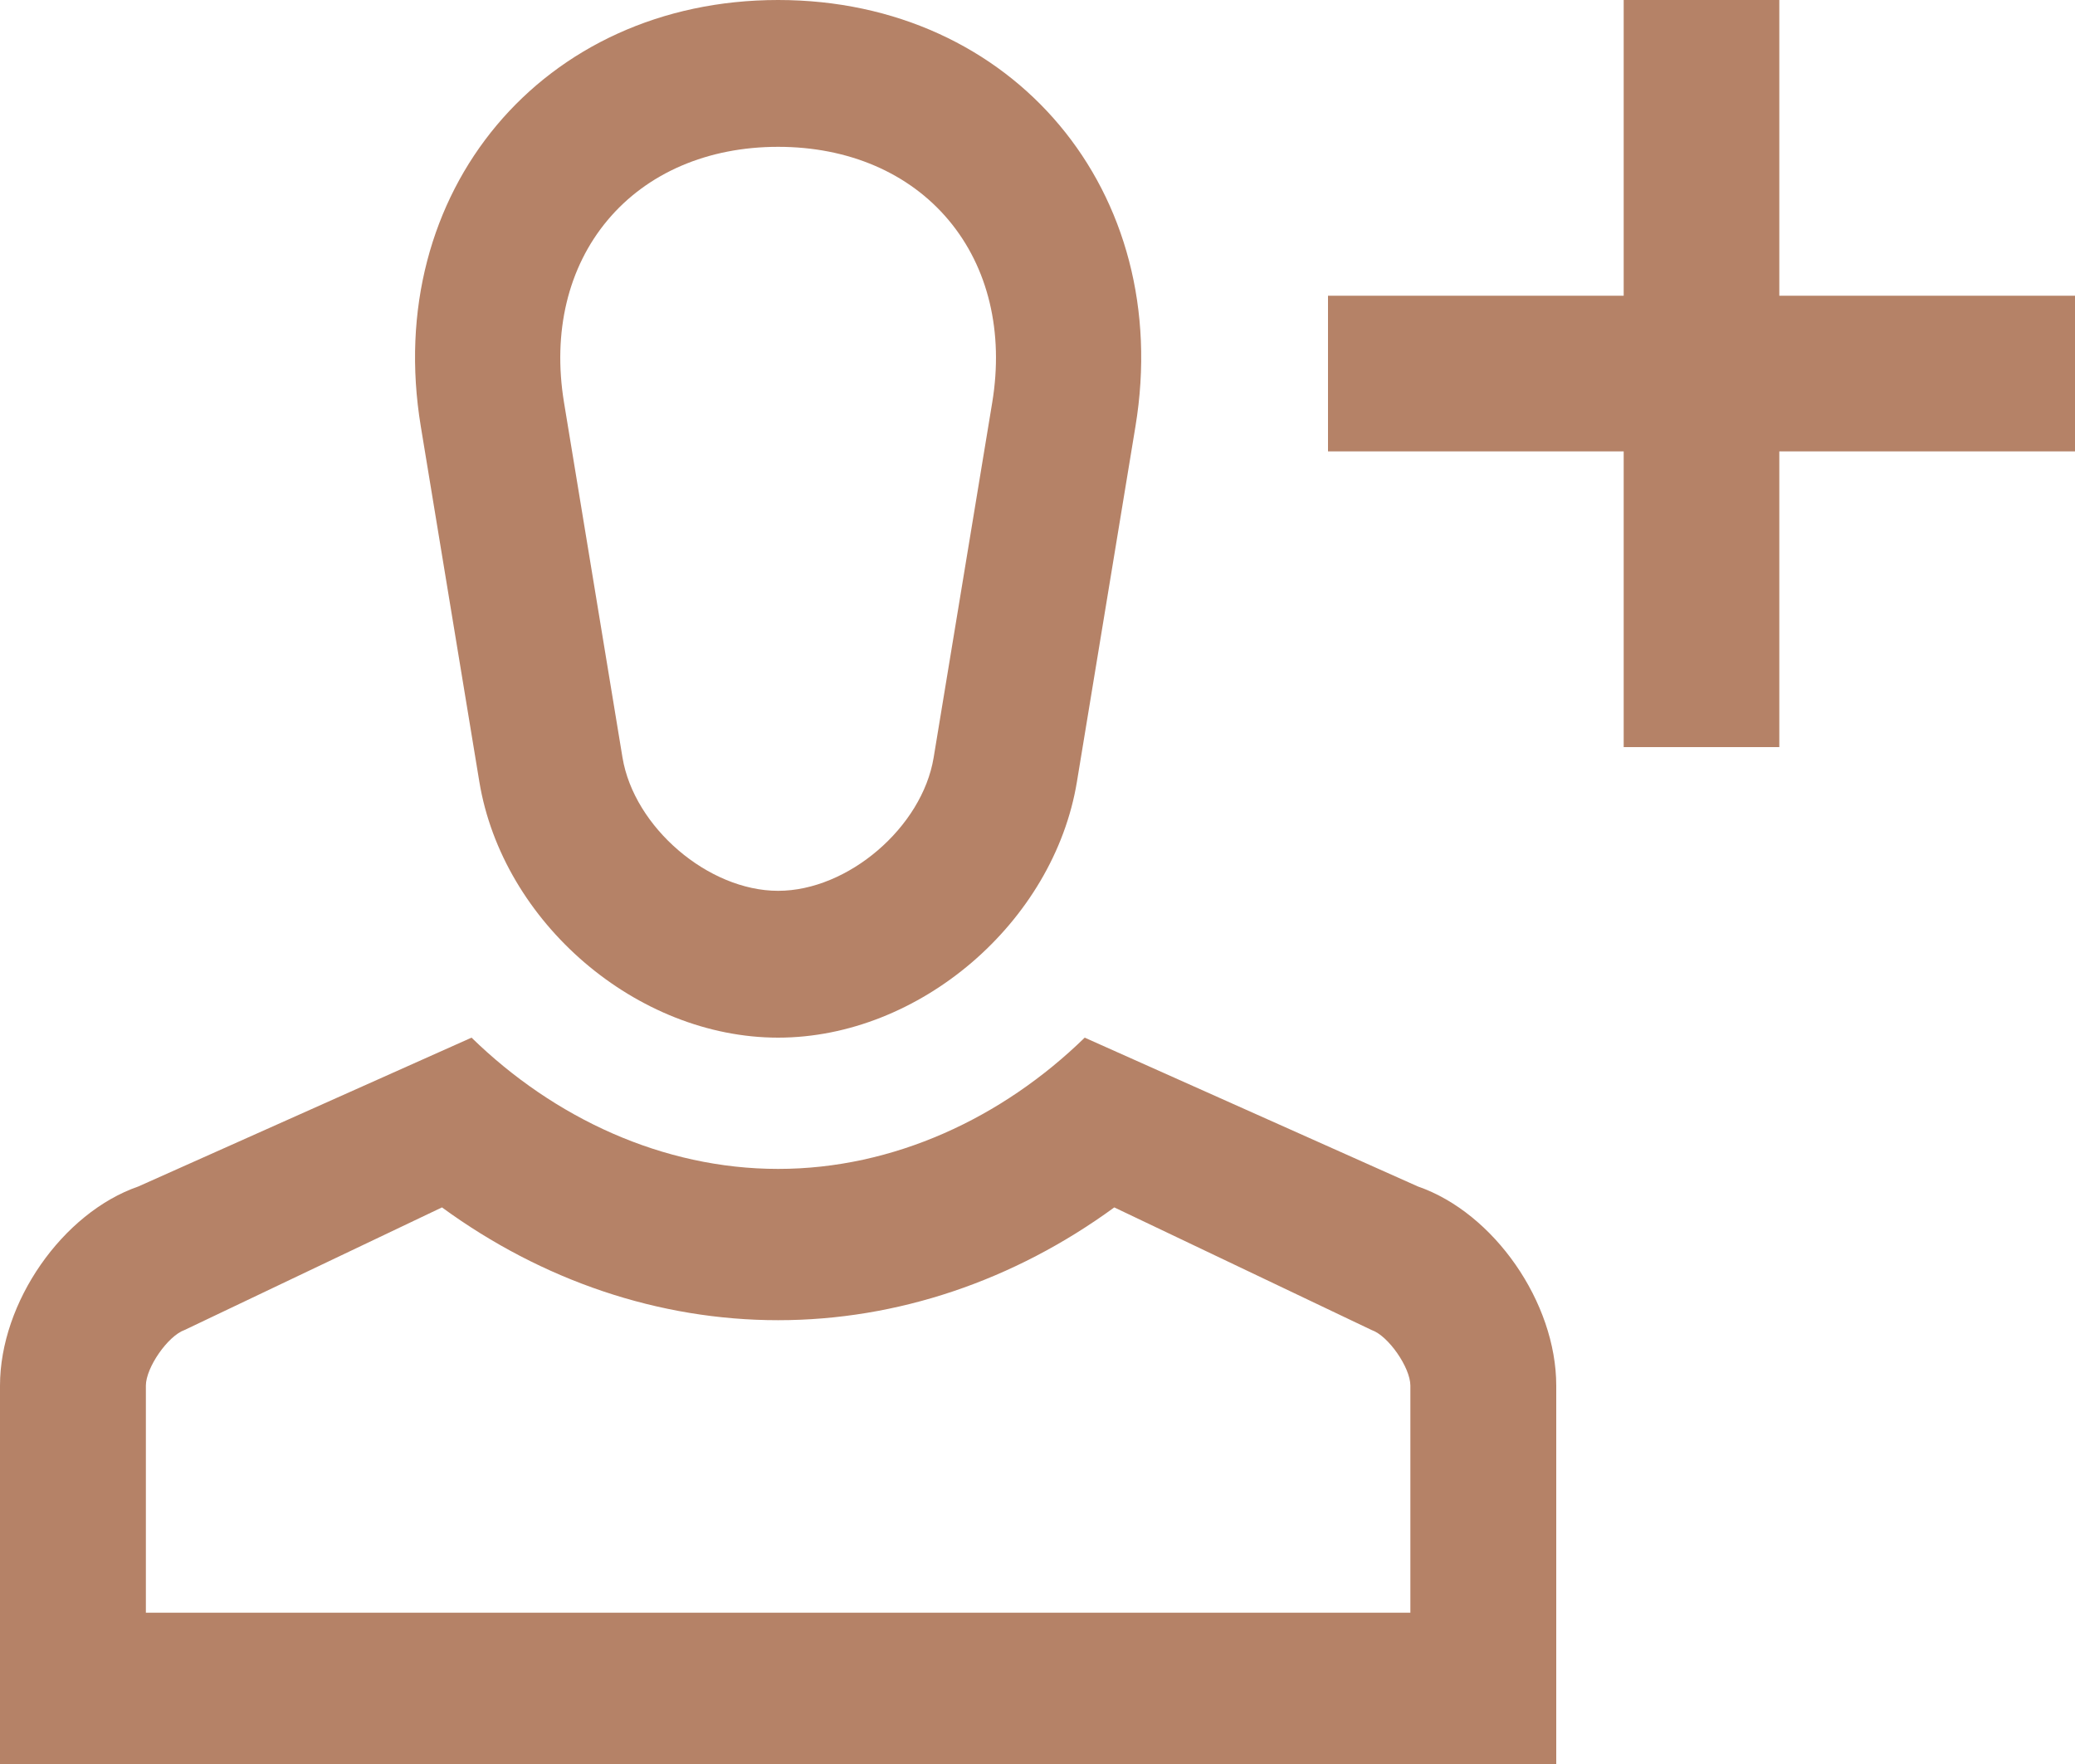
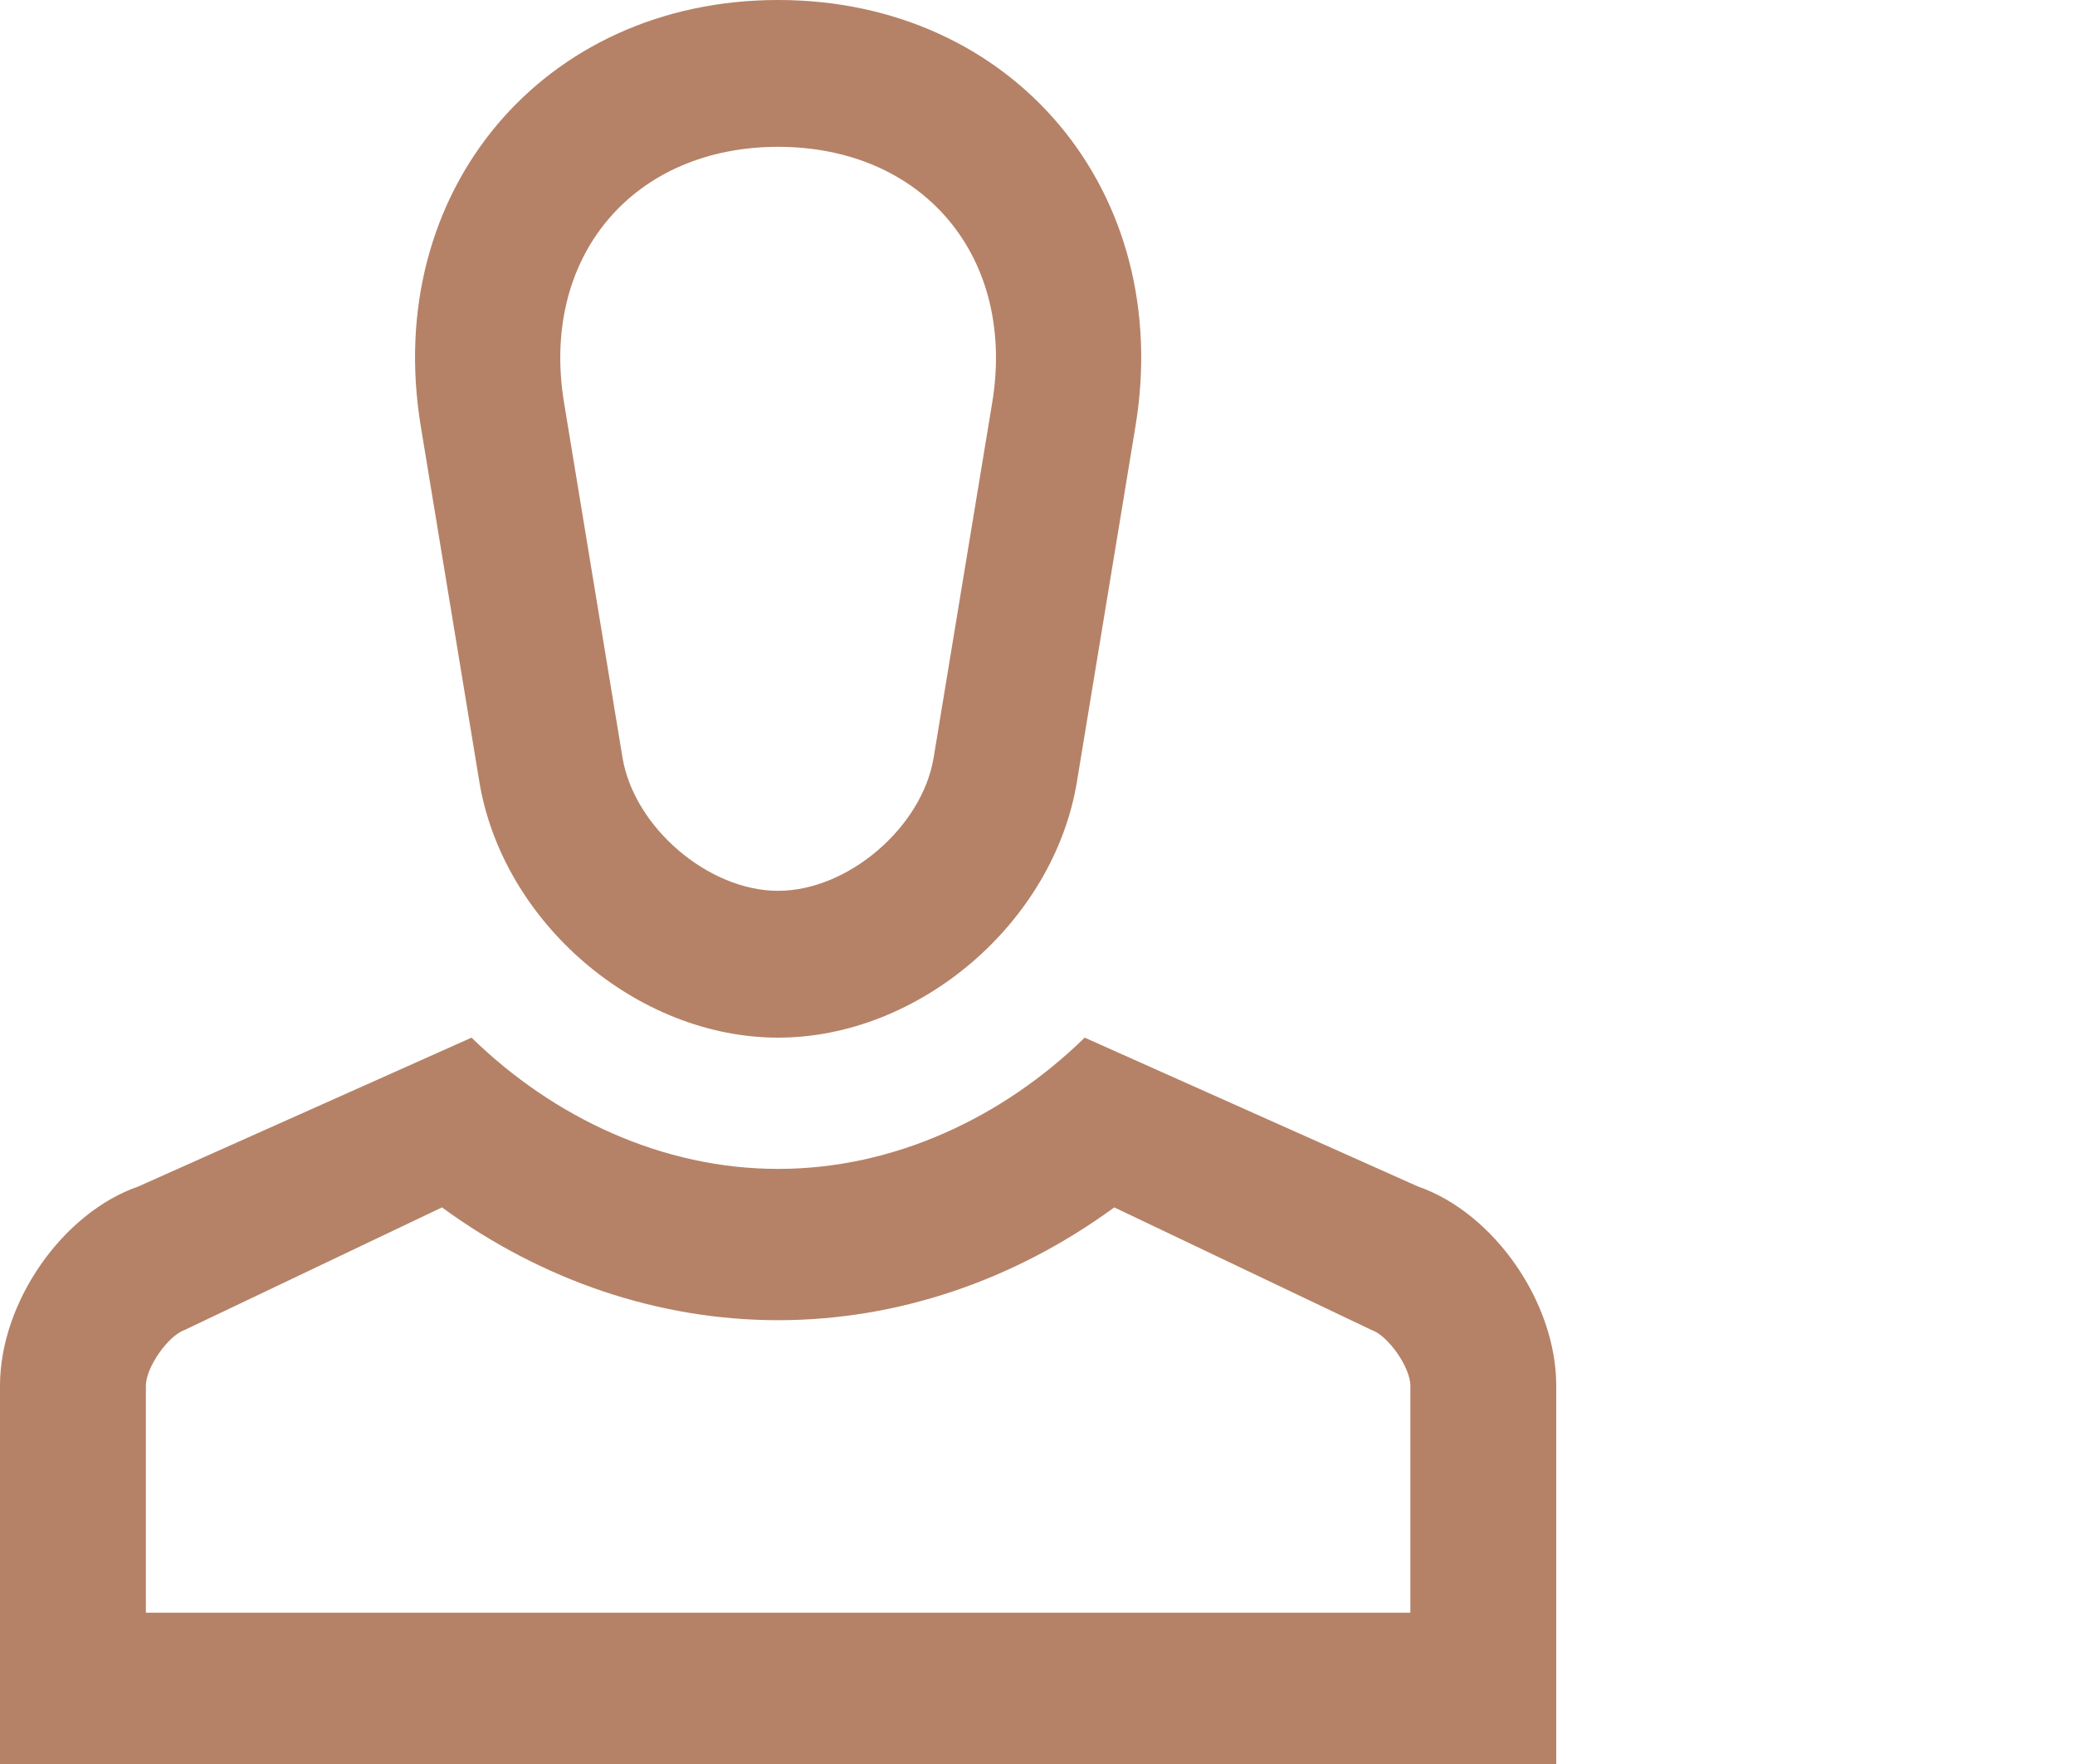
<svg xmlns="http://www.w3.org/2000/svg" width="20" height="17" viewBox="0 0 20 17" fill="none">
  <path d="M13.666 11.434L10.455 10C9.661 10.774 8.612 11.265 7.5 11.265C6.388 11.265 5.339 10.774 4.545 10L1.334 11.434C0.601 11.688 0 12.552 0 13.354V17H15V13.354C15 12.552 14.4 11.688 13.666 11.434ZM13.594 15.542H1.406V13.354C1.406 13.179 1.619 12.873 1.78 12.817L4.26 11.636C5.227 12.342 6.351 12.723 7.5 12.723C8.649 12.723 9.773 12.342 10.74 11.636L13.221 12.818C13.381 12.873 13.594 13.179 13.594 13.354V15.542Z" fill="#B58267" />
  <path d="M7.5 0C5.232 0 3.682 1.849 4.056 4.11L4.62 7.533C4.844 8.891 6.139 10 7.5 10C8.861 10 10.156 8.891 10.38 7.534L10.944 4.11C11.318 1.849 9.767 0 7.5 0ZM9.564 3.877L8.999 7.301C8.888 7.973 8.173 8.585 7.5 8.585C6.827 8.585 6.112 7.973 6 7.301L5.436 3.877C5.325 3.201 5.474 2.578 5.856 2.122C6.238 1.666 6.822 1.415 7.5 1.415C8.178 1.415 8.762 1.666 9.144 2.122C9.526 2.578 9.675 3.201 9.564 3.877Z" fill="#B58267" />
-   <path fill-rule="evenodd" clip-rule="evenodd" d="M15.65 7.2V0H17.15V7.2H15.65Z" fill="#B58267" />
-   <path fill-rule="evenodd" clip-rule="evenodd" d="M12.8 2.85L20 2.85V4.35L12.8 4.35V2.85Z" fill="#B58267" />
</svg>